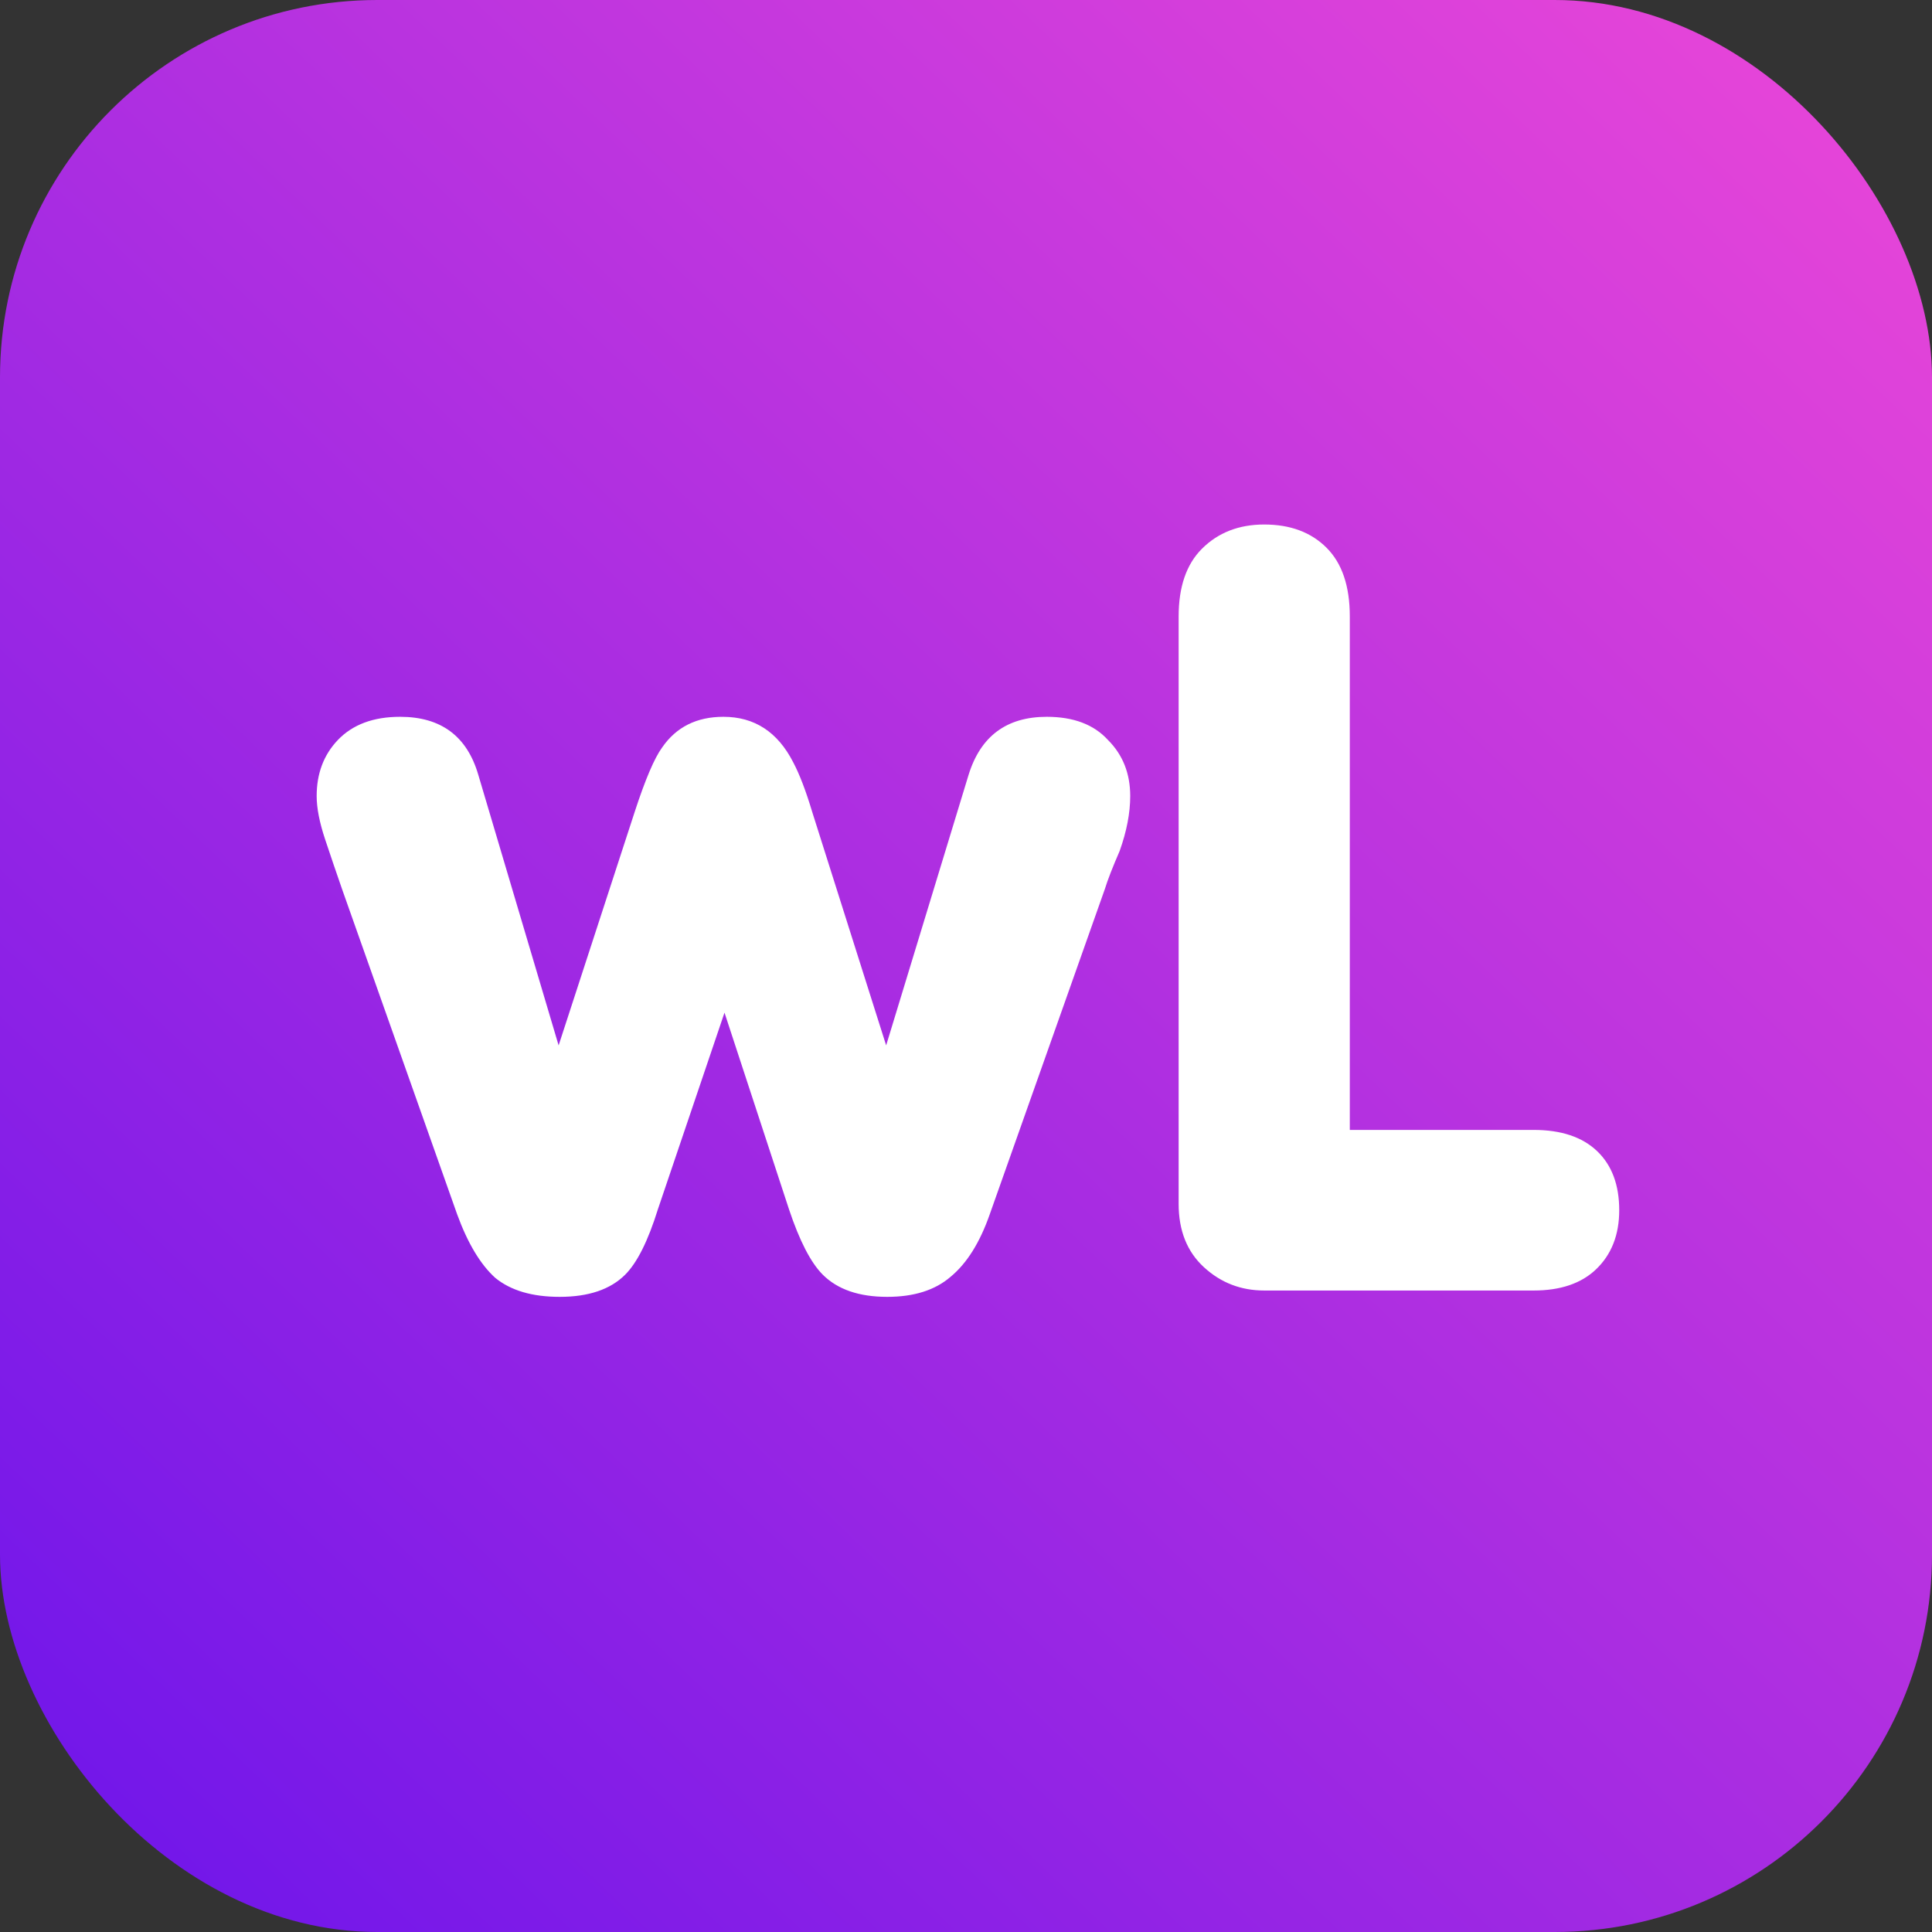
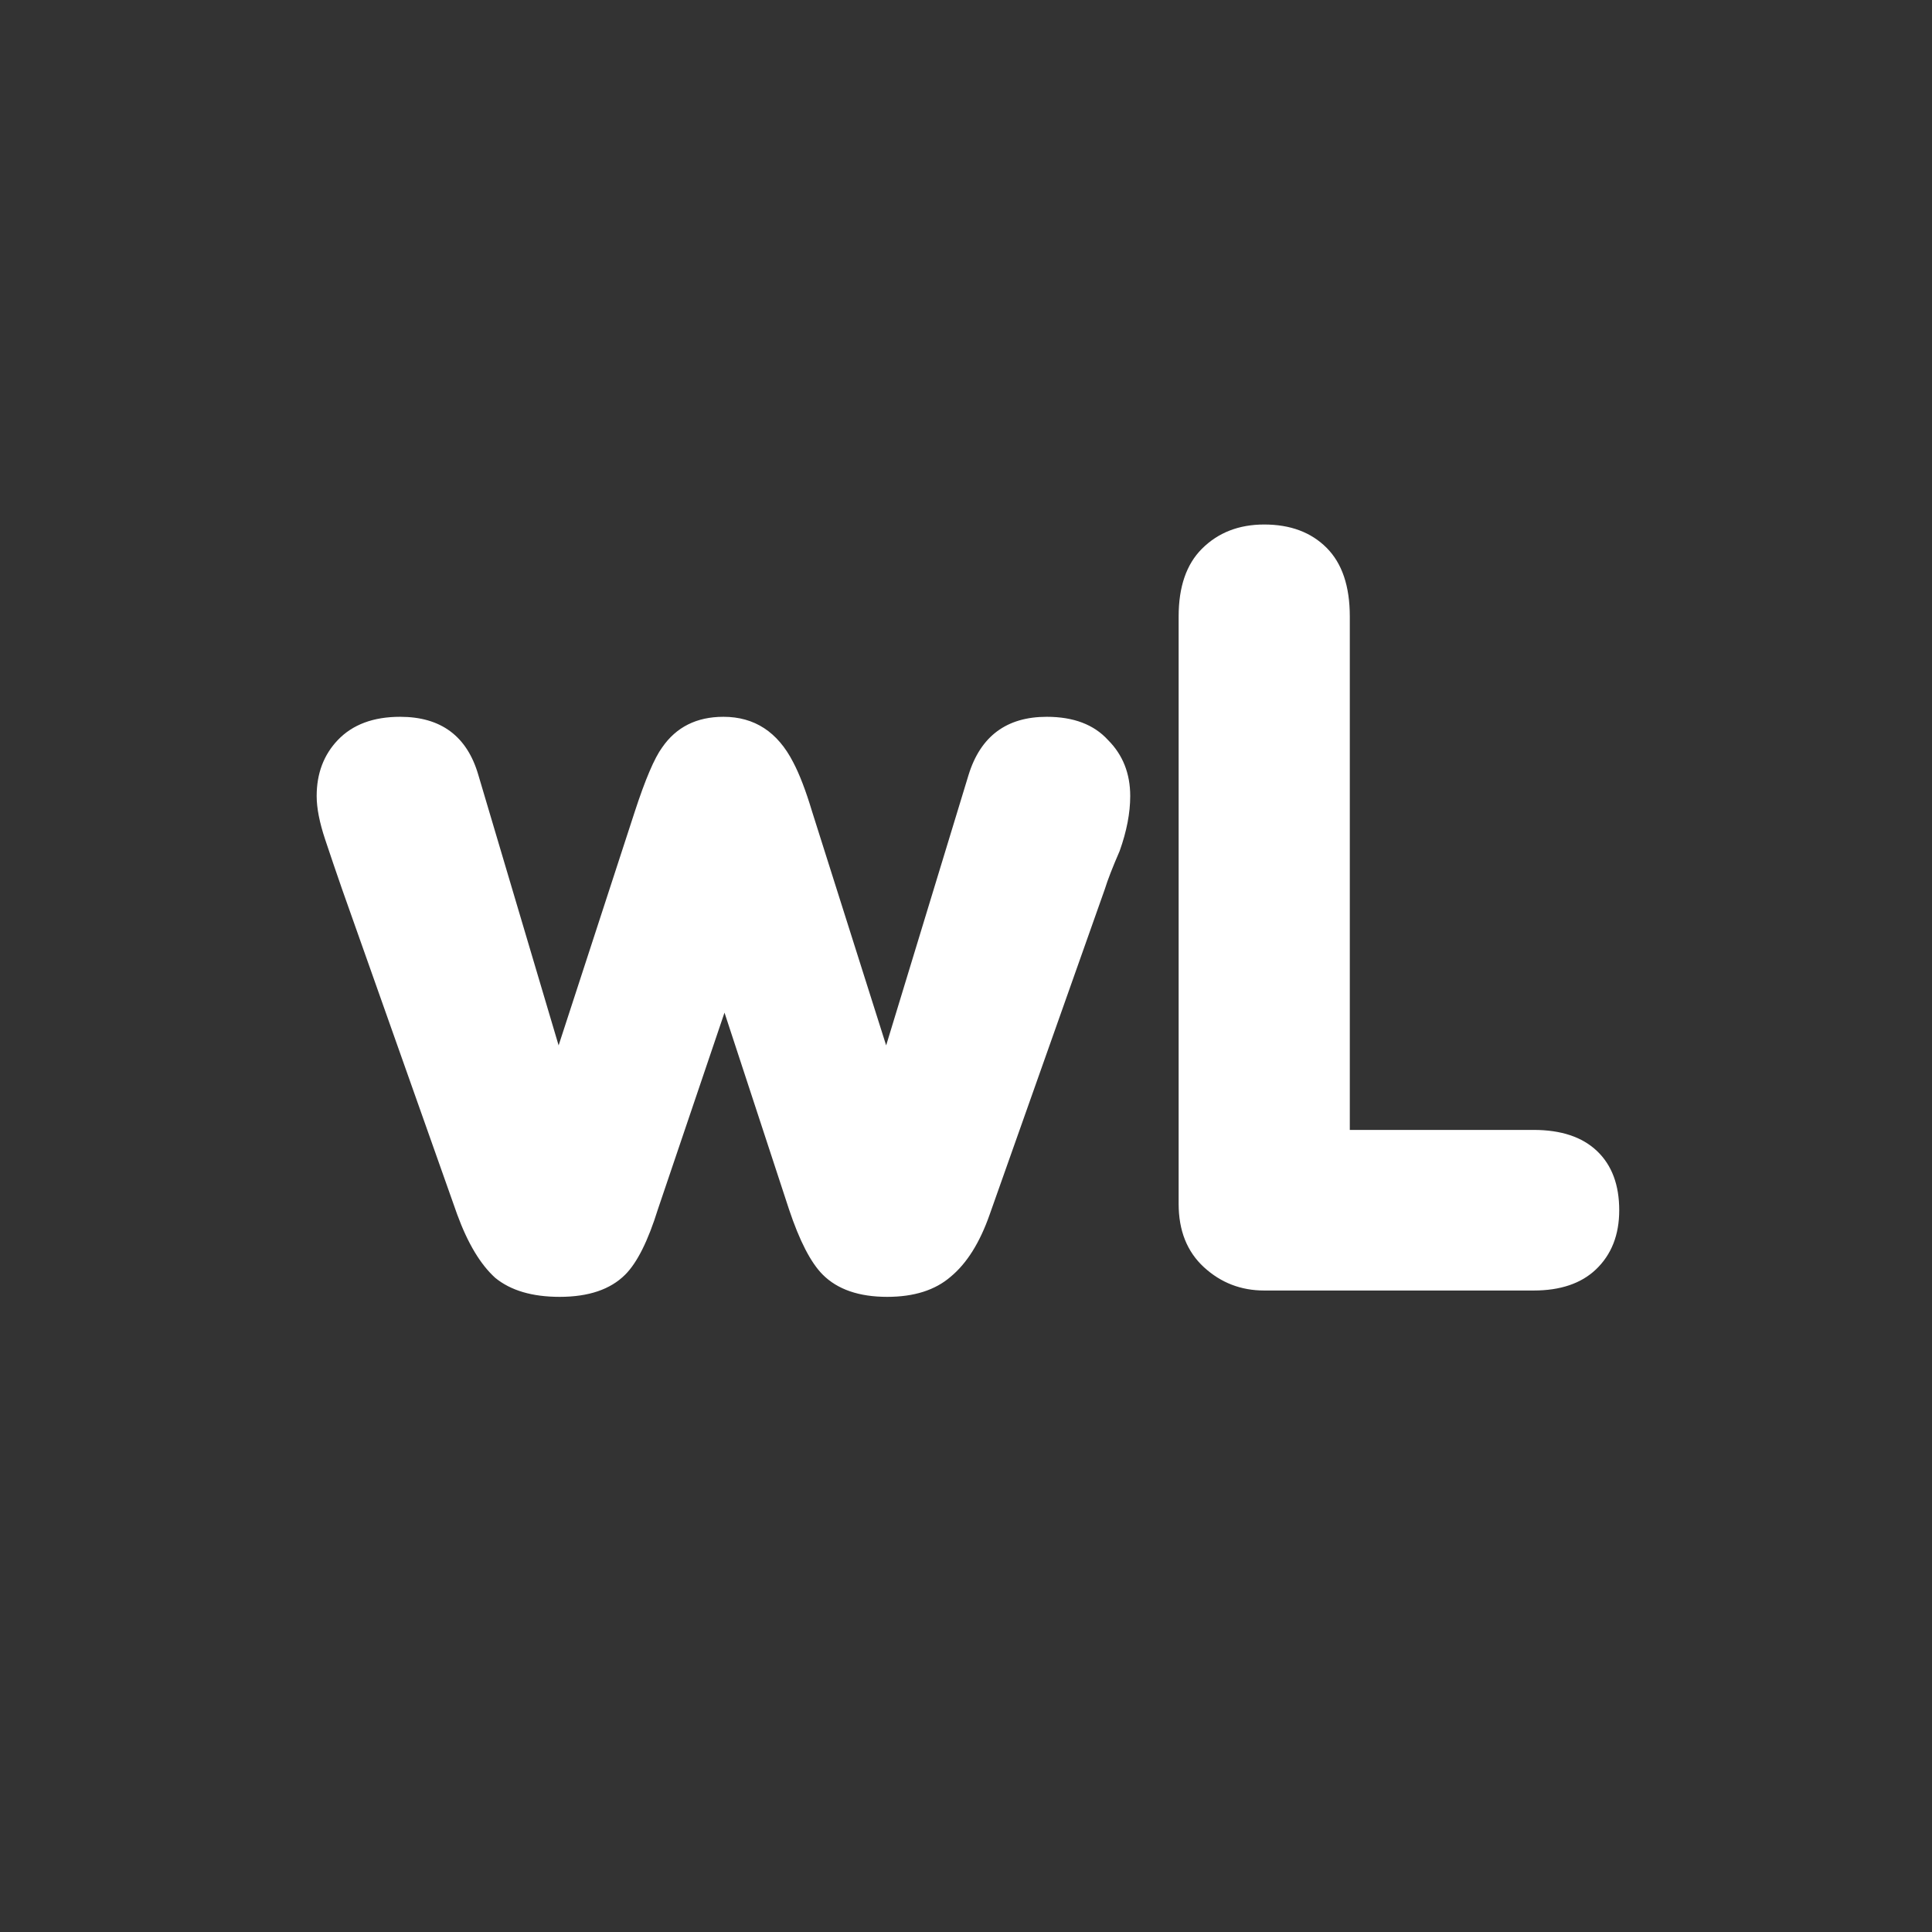
<svg xmlns="http://www.w3.org/2000/svg" width="512" height="512" viewBox="0 0 512 512" fill="none">
  <rect x="0" y="0" width="512" height="512" fill="#333333" stroke="none" />
  <g clip-path="url(#clip0_80_1093)">
-     <rect width="512" height="512" rx="100" fill="url(#paint0_linear_80_1093)" />
    <path d="M90.64 235.6C89.147 231.307 87.653 226.92 86.16 222.44C84.667 217.96 83.92 214.133 83.92 210.96C83.92 204.987 85.787 200.04 89.52 196.12C93.44 192.013 98.947 189.96 106.04 189.96C116.867 189.96 123.773 195.093 126.76 205.36L148.04 277.04L168.2 215.16C171 206.573 173.427 200.88 175.48 198.08C179.213 192.667 184.627 189.96 191.72 189.96C199.933 189.96 206.093 193.973 210.2 202C211.88 205.173 213.56 209.56 215.24 215.16L234.84 277.04L256.68 205.36C259.853 195.093 266.76 189.96 277.4 189.96C284.493 189.96 289.907 192.013 293.64 196.12C297.56 200.04 299.52 204.987 299.52 210.96C299.52 215.44 298.587 220.293 296.72 225.52C294.853 229.813 293.547 233.173 292.8 235.6L262.28 321.84C259.667 329.307 256.213 334.813 251.92 338.36C247.813 341.907 242.213 343.68 235.12 343.68C227.653 343.68 221.96 341.72 218.04 337.8C214.867 334.627 211.88 328.84 209.08 320.44L192 268.36L174.36 320.44C171.747 328.84 168.853 334.627 165.68 337.8C161.76 341.72 155.973 343.68 148.32 343.68C141.04 343.68 135.347 342 131.24 338.64C127.32 335.093 123.96 329.493 121.16 321.84L90.64 235.6ZM312.352 163.36C312.352 155.52 314.405 149.547 318.512 145.44C322.805 141.147 328.312 139 335.032 139C341.939 139 347.445 141.053 351.552 145.16C355.659 149.267 357.712 155.333 357.712 163.36V299.44H406.432C413.712 299.44 419.312 301.307 423.232 305.04C427.152 308.773 429.112 314 429.112 320.72C429.112 327.253 427.059 332.48 422.952 336.4C419.032 340.133 413.525 342 406.432 342H335.032C328.872 342 323.552 339.947 319.072 335.84C314.592 331.733 312.352 326.133 312.352 319.04V163.36Z" fill="white" />
  </g>
  <defs>
    <linearGradient id="paint0_linear_80_1093" x1="525" y1="-16.5" x2="-1.95028e-05" y2="532" gradientUnits="userSpaceOnUse">
      <stop stop-color="#F049D7" />
      <stop offset="1" stop-color="#6913EB" />
    </linearGradient>
    <clipPath id="clip0_80_1093">
      <rect width="512" height="512" rx="100" fill="white" />
    </clipPath>
  </defs>
</svg>